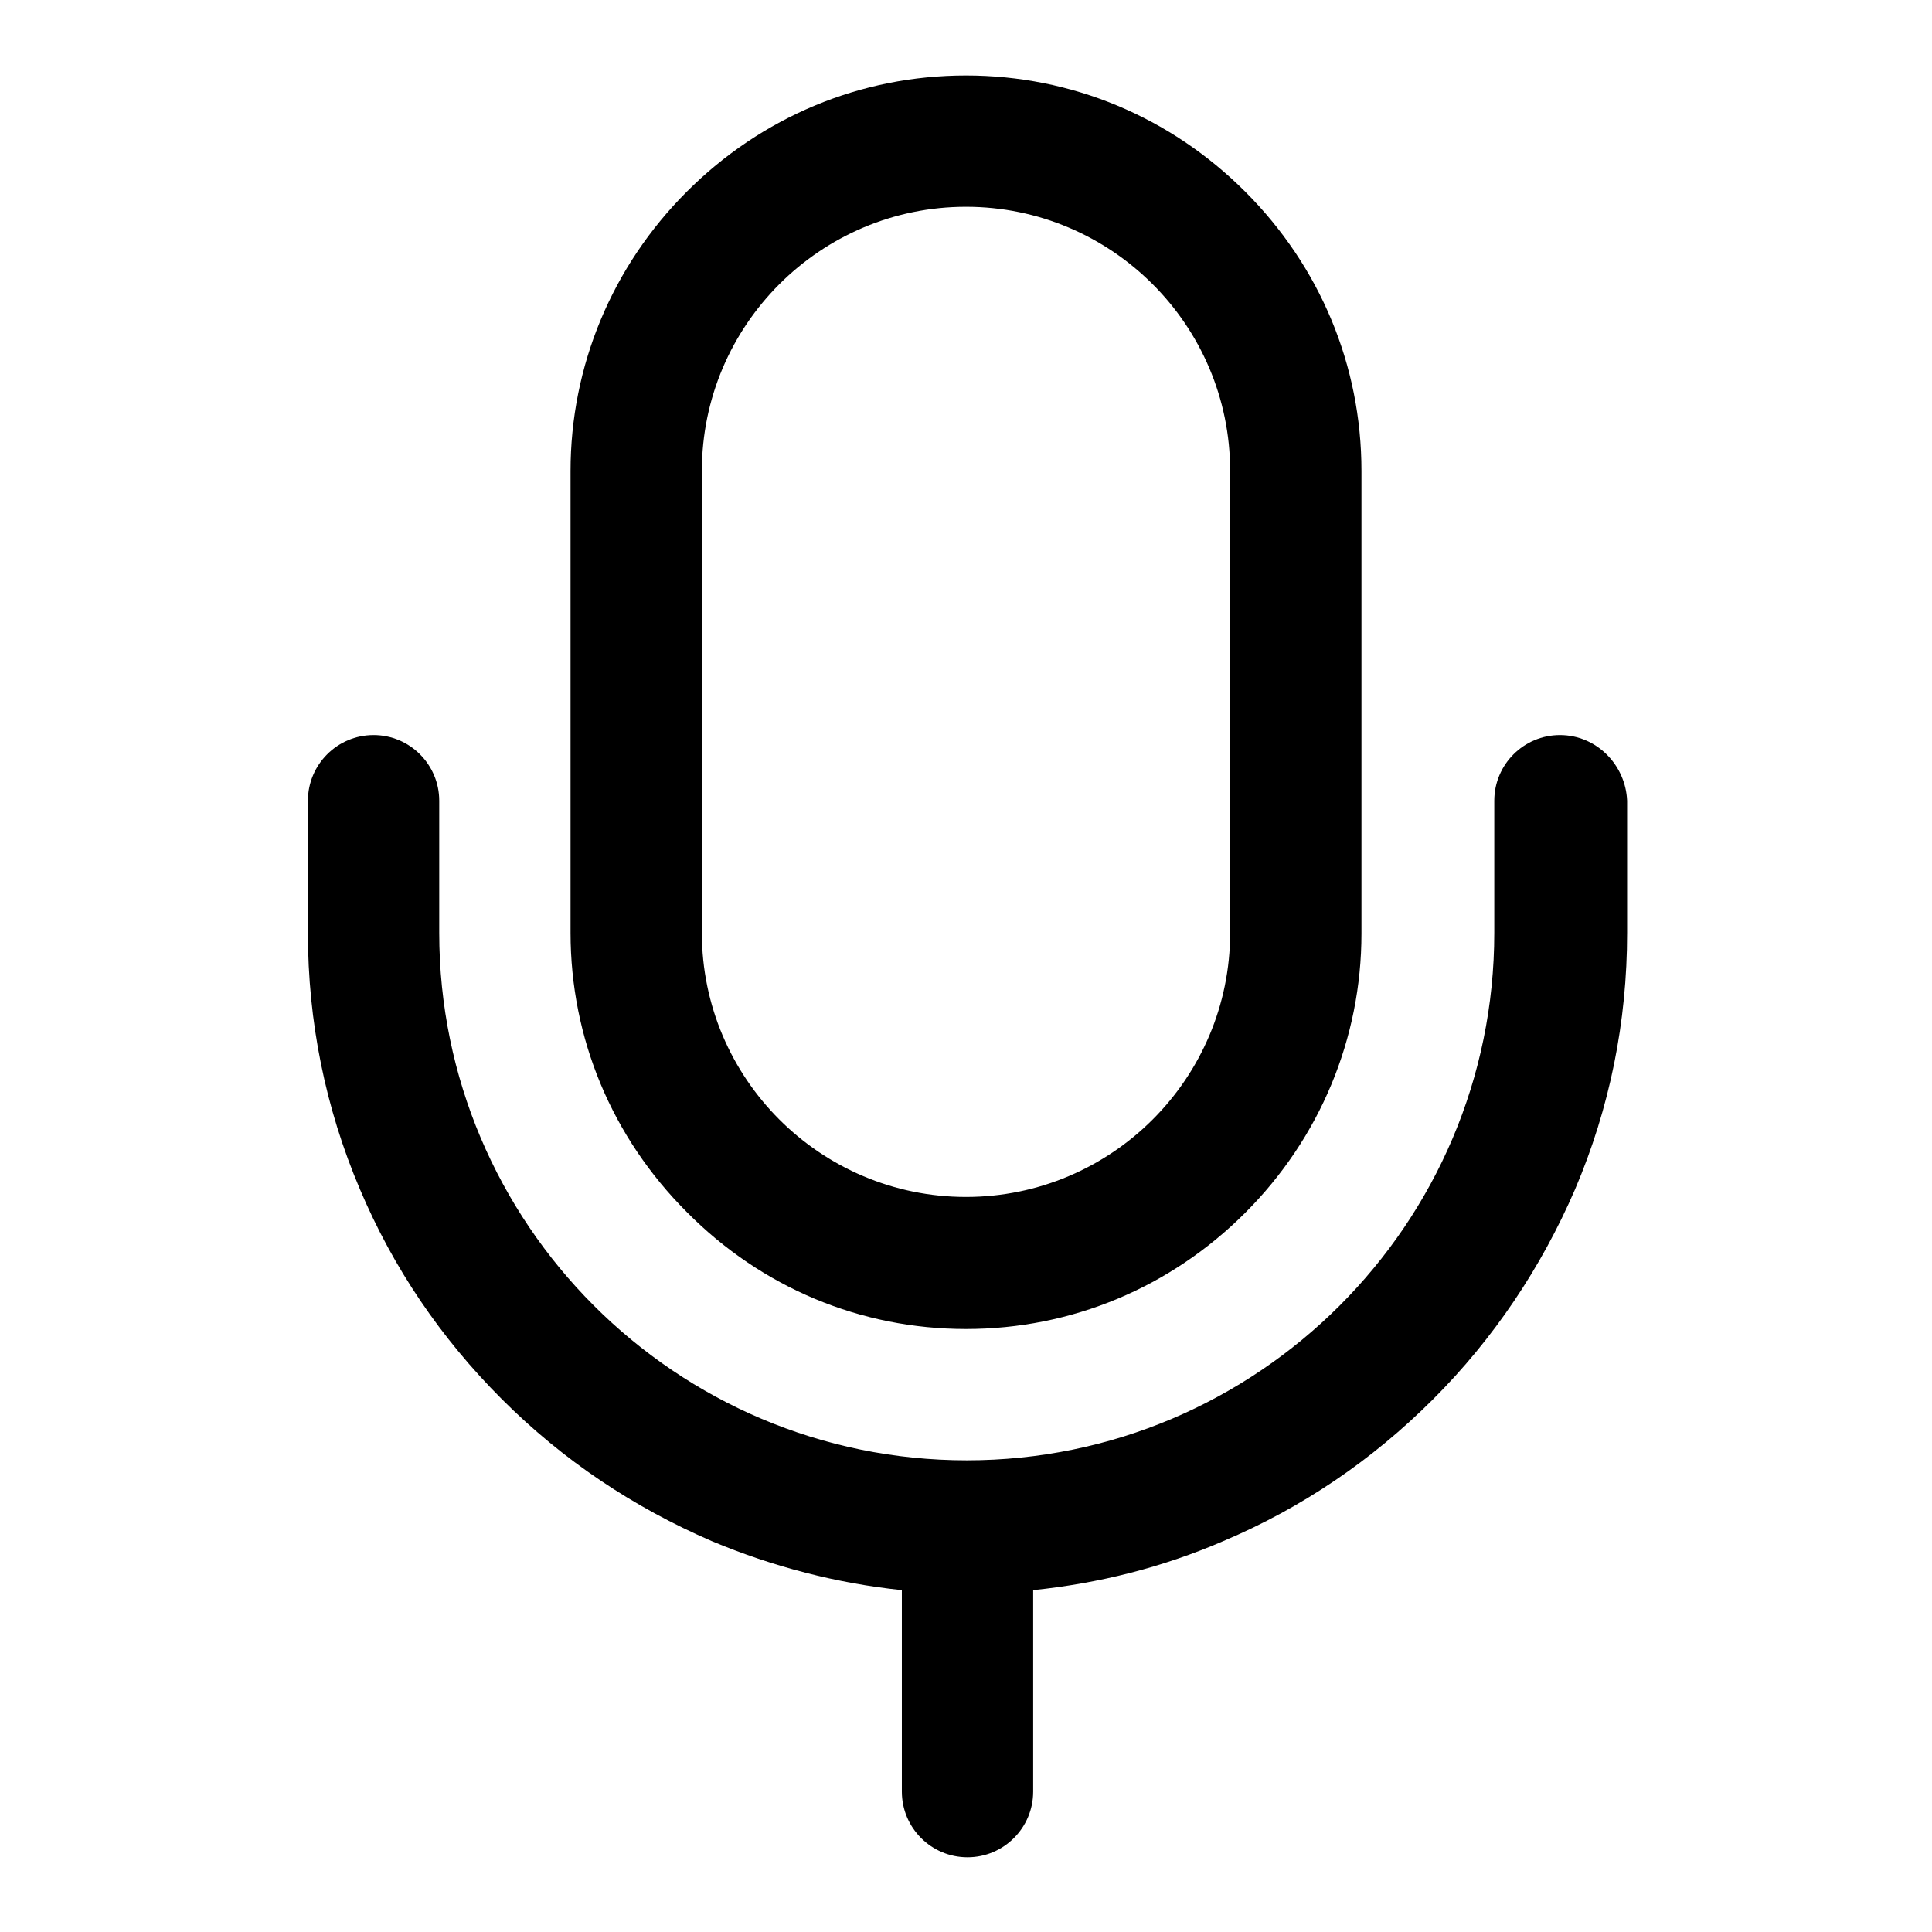
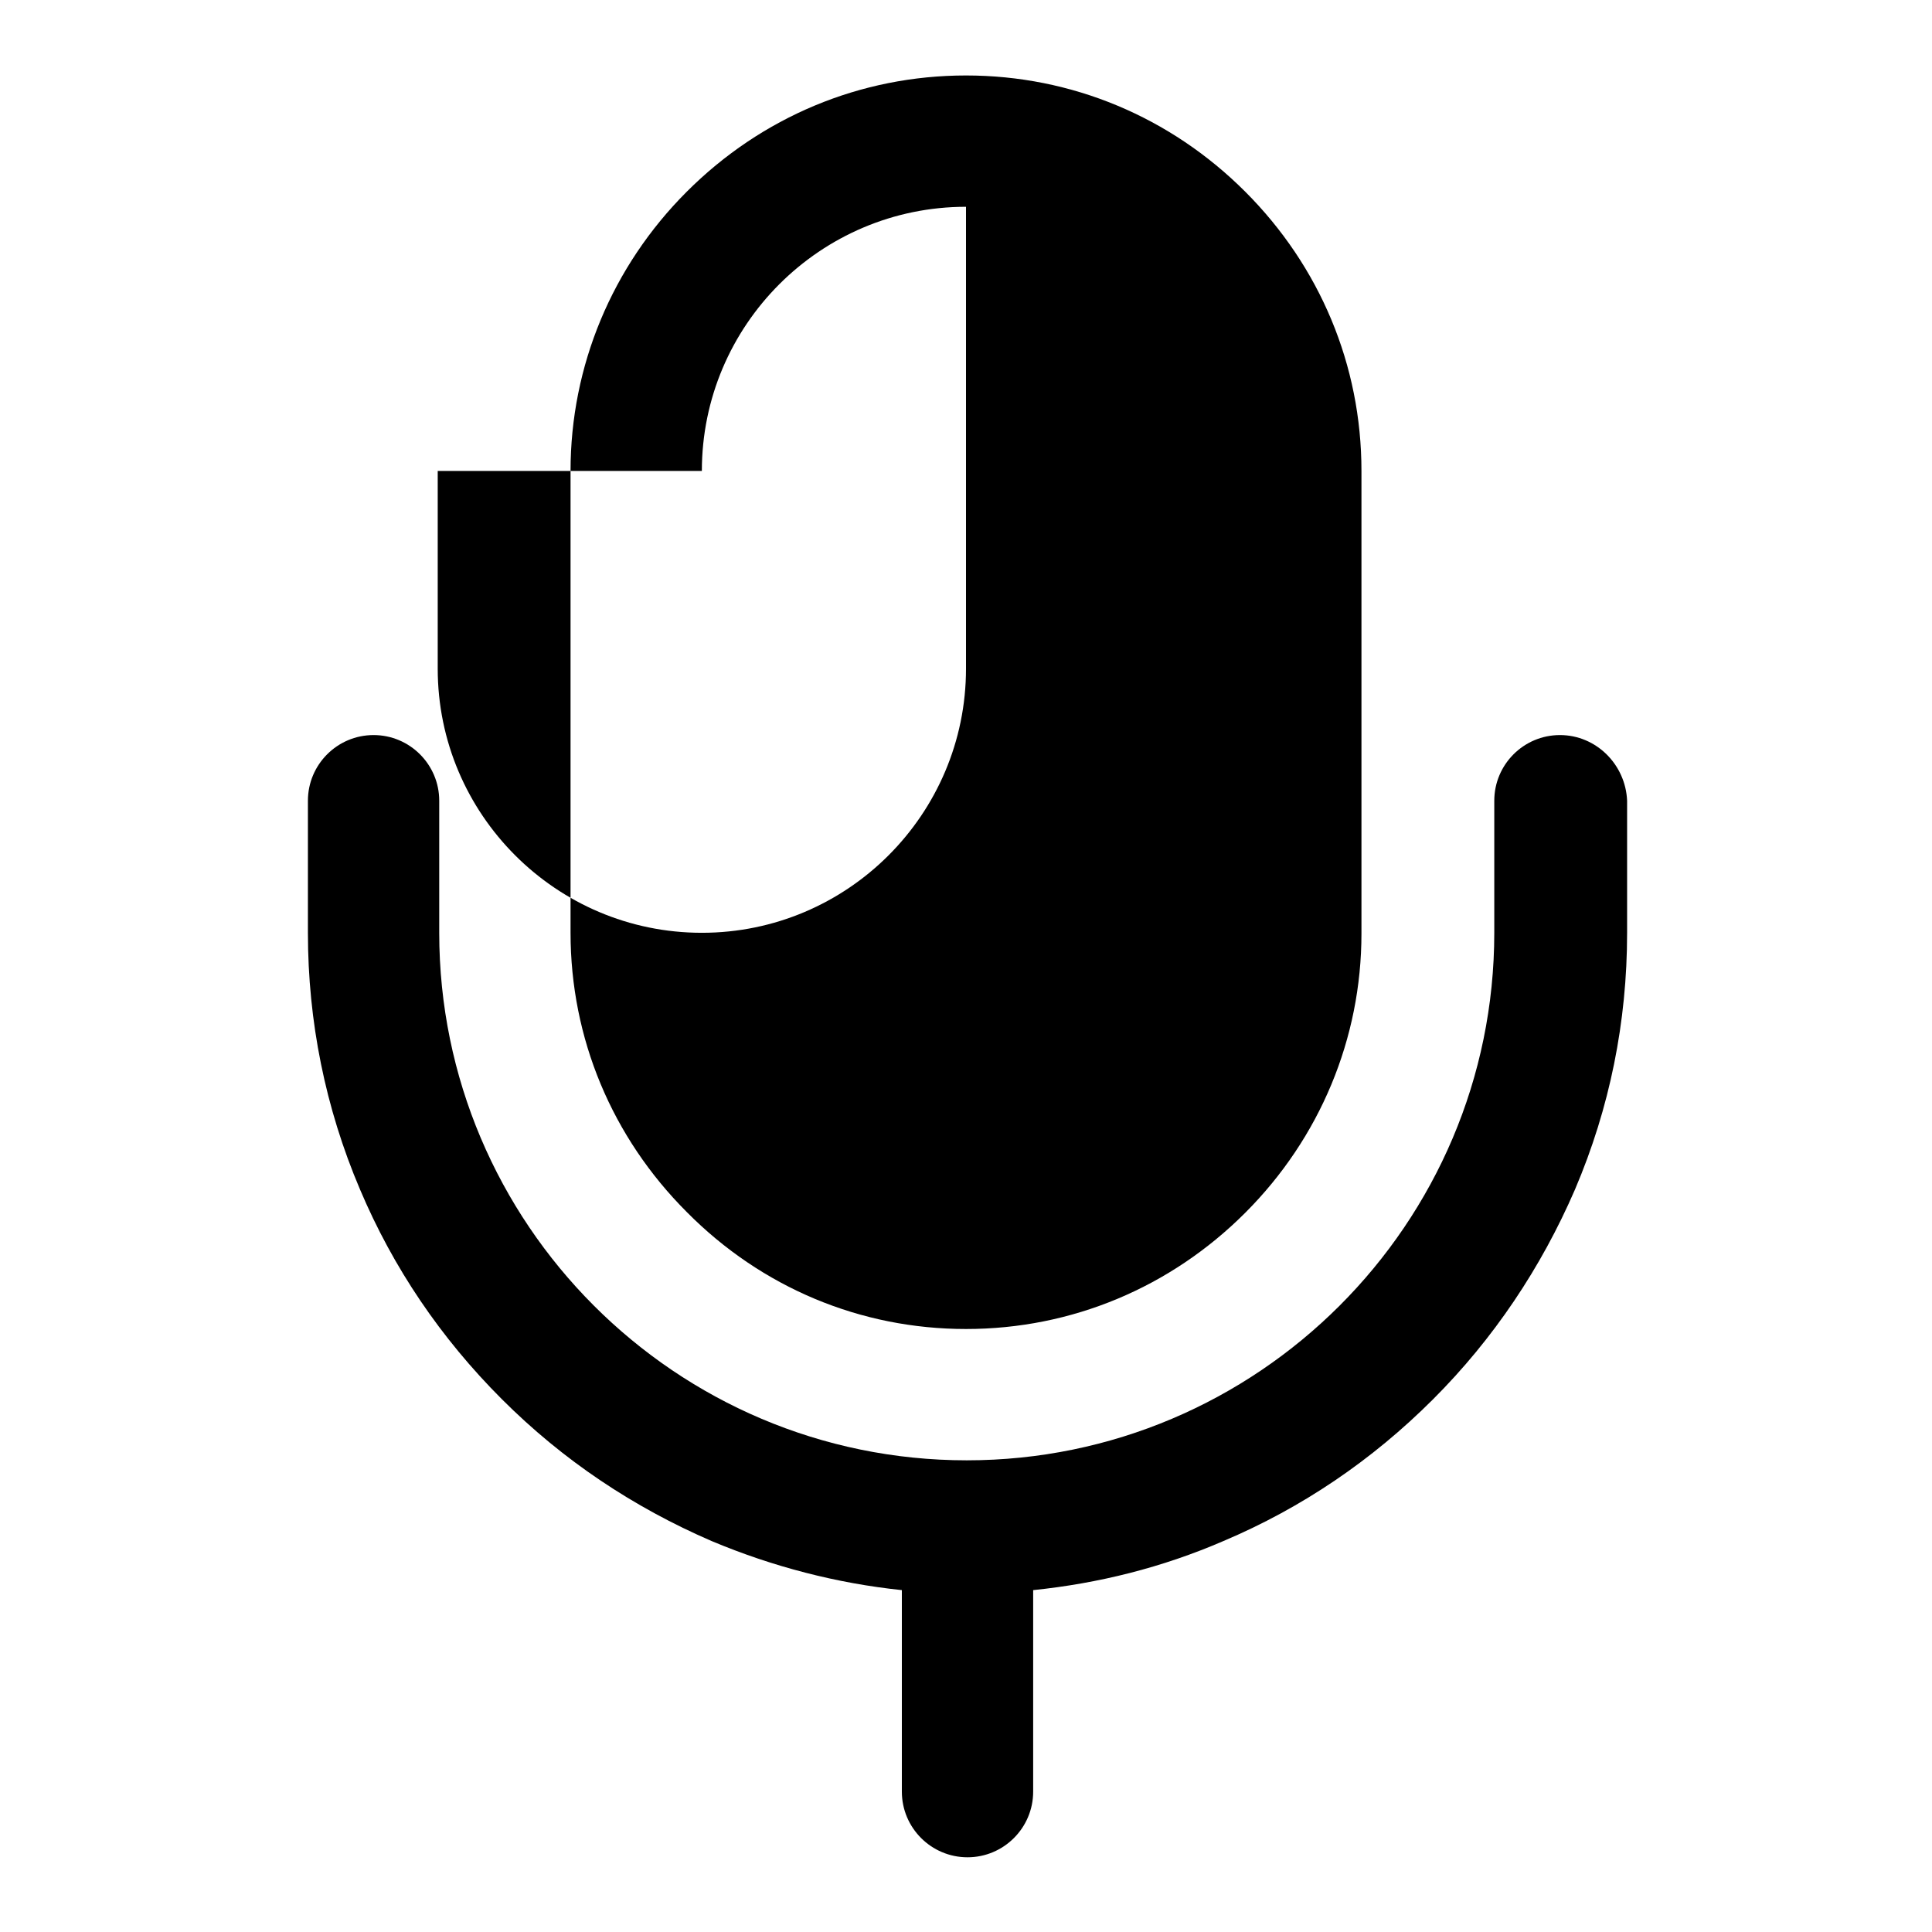
<svg xmlns="http://www.w3.org/2000/svg" version="1.1" x="0px" y="0px" viewBox="0 0 256 256" enable-background="new 0 0 256 256" xml:space="preserve">
  <g>
-     <path fill="#000000" d="M128,176.1c14,0,27.1-5.5,37-15.4c9.9-9.9,15.4-23.1,15.4-37V62.4c0-14-5.5-27.1-15.4-37 C155.1,15.5,142,10,128,10c-14,0-27.1,5.5-37,15.4c-9.9,9.9-15.4,23.1-15.4,37v61.2c0,14,5.5,27.1,15.4,37 C100.9,170.6,114,176.1,128,176.1z M93,62.4c0-19.3,15.7-35,35-35c19.3,0,35,15.7,35,35v61.2c0,19.3-15.7,35-35,35 c-19.3,0-35-15.7-35-35V62.4z M206.7,97.4c-4.8,0-8.7,3.9-8.7,8.7v17.5c0,38.6-31.4,69.9-69.9,69.9c-38.6,0-69.9-31.4-69.9-69.9 v-17.5c0-4.8-3.9-8.7-8.7-8.7c-4.8,0-8.7,3.9-8.7,8.7v17.5c0,11.7,2.3,23.2,6.9,34c4.4,10.4,10.7,19.7,18.8,27.8 s17.4,14.3,27.8,18.8c8.1,3.4,16.6,5.6,25.2,6.5v26.7c0,4.8,3.9,8.7,8.7,8.7s8.7-3.9,8.7-8.7v-26.7c8.7-0.9,17.1-3,25.2-6.5 c10.4-4.4,19.7-10.7,27.8-18.8c8-8,14.3-17.4,18.8-27.8c4.6-10.8,6.9-22.2,6.9-34v-17.5C215.4,101.3,211.5,97.4,206.7,97.4z" />
+     <path fill="#000000" d="M128,176.1c14,0,27.1-5.5,37-15.4c9.9-9.9,15.4-23.1,15.4-37V62.4c0-14-5.5-27.1-15.4-37 C155.1,15.5,142,10,128,10c-14,0-27.1,5.5-37,15.4c-9.9,9.9-15.4,23.1-15.4,37v61.2c0,14,5.5,27.1,15.4,37 C100.9,170.6,114,176.1,128,176.1z M93,62.4c0-19.3,15.7-35,35-35v61.2c0,19.3-15.7,35-35,35 c-19.3,0-35-15.7-35-35V62.4z M206.7,97.4c-4.8,0-8.7,3.9-8.7,8.7v17.5c0,38.6-31.4,69.9-69.9,69.9c-38.6,0-69.9-31.4-69.9-69.9 v-17.5c0-4.8-3.9-8.7-8.7-8.7c-4.8,0-8.7,3.9-8.7,8.7v17.5c0,11.7,2.3,23.2,6.9,34c4.4,10.4,10.7,19.7,18.8,27.8 s17.4,14.3,27.8,18.8c8.1,3.4,16.6,5.6,25.2,6.5v26.7c0,4.8,3.9,8.7,8.7,8.7s8.7-3.9,8.7-8.7v-26.7c8.7-0.9,17.1-3,25.2-6.5 c10.4-4.4,19.7-10.7,27.8-18.8c8-8,14.3-17.4,18.8-27.8c4.6-10.8,6.9-22.2,6.9-34v-17.5C215.4,101.3,211.5,97.4,206.7,97.4z" />
  </g>
</svg>